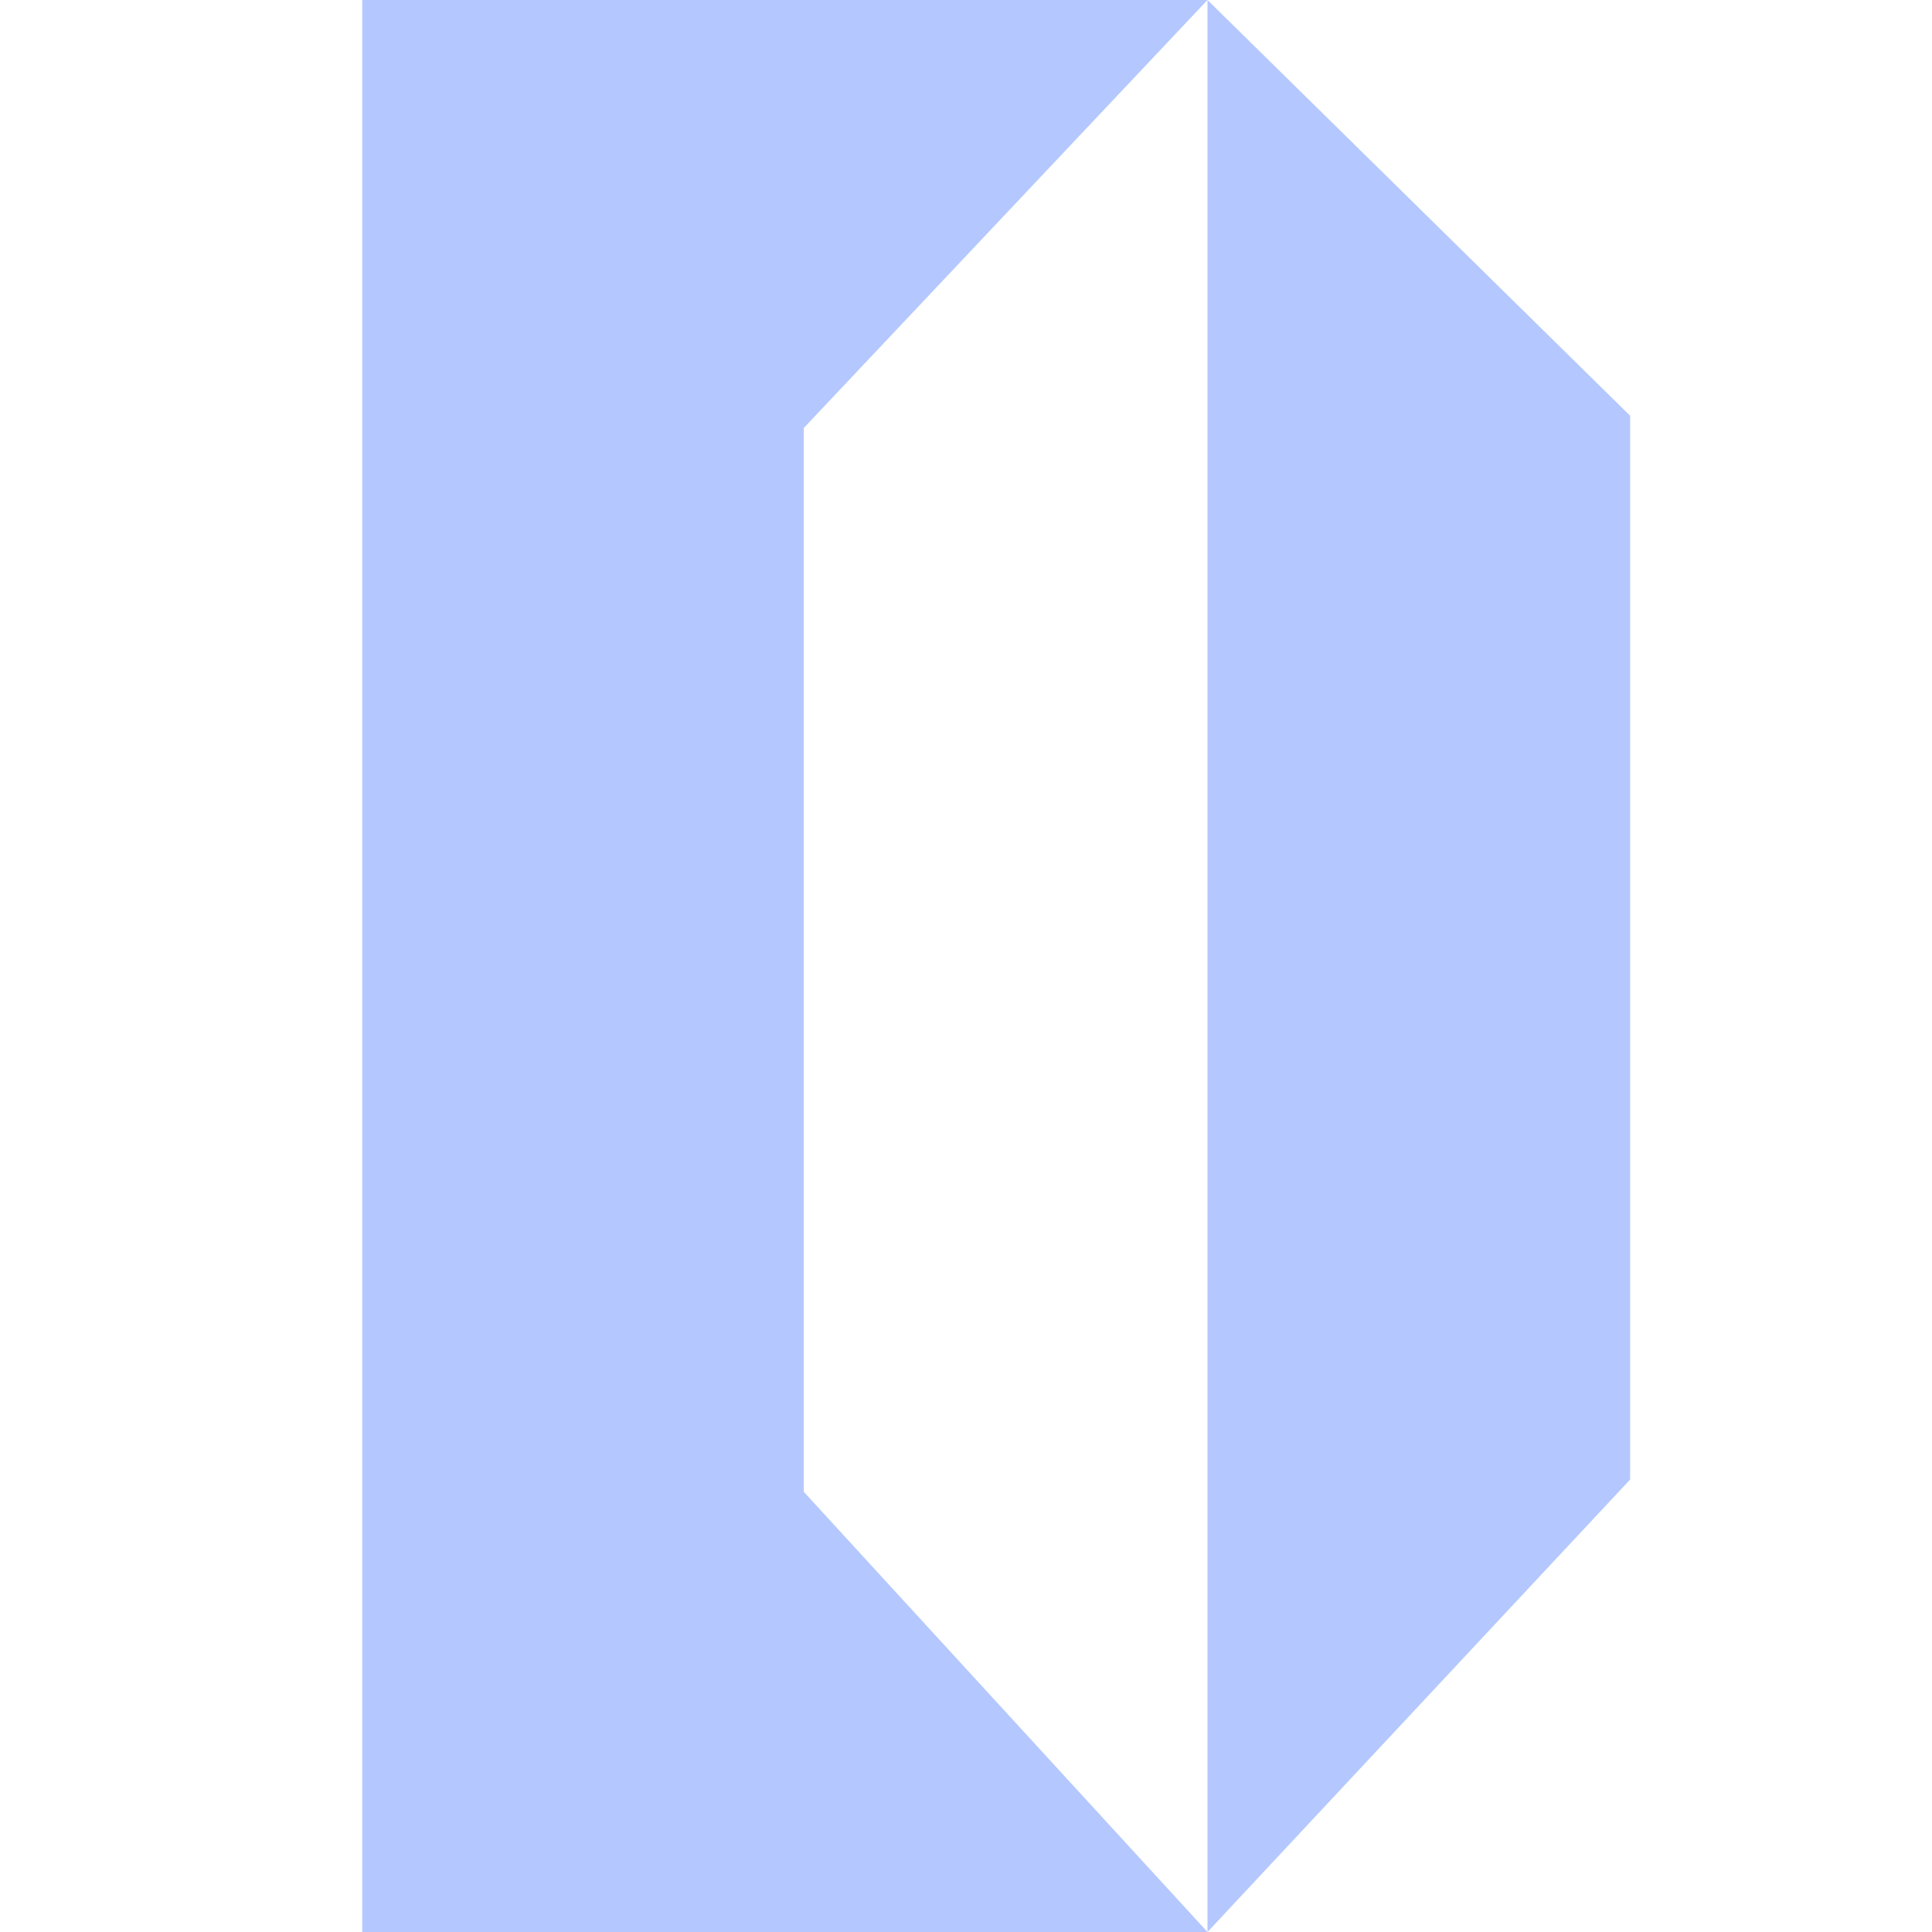
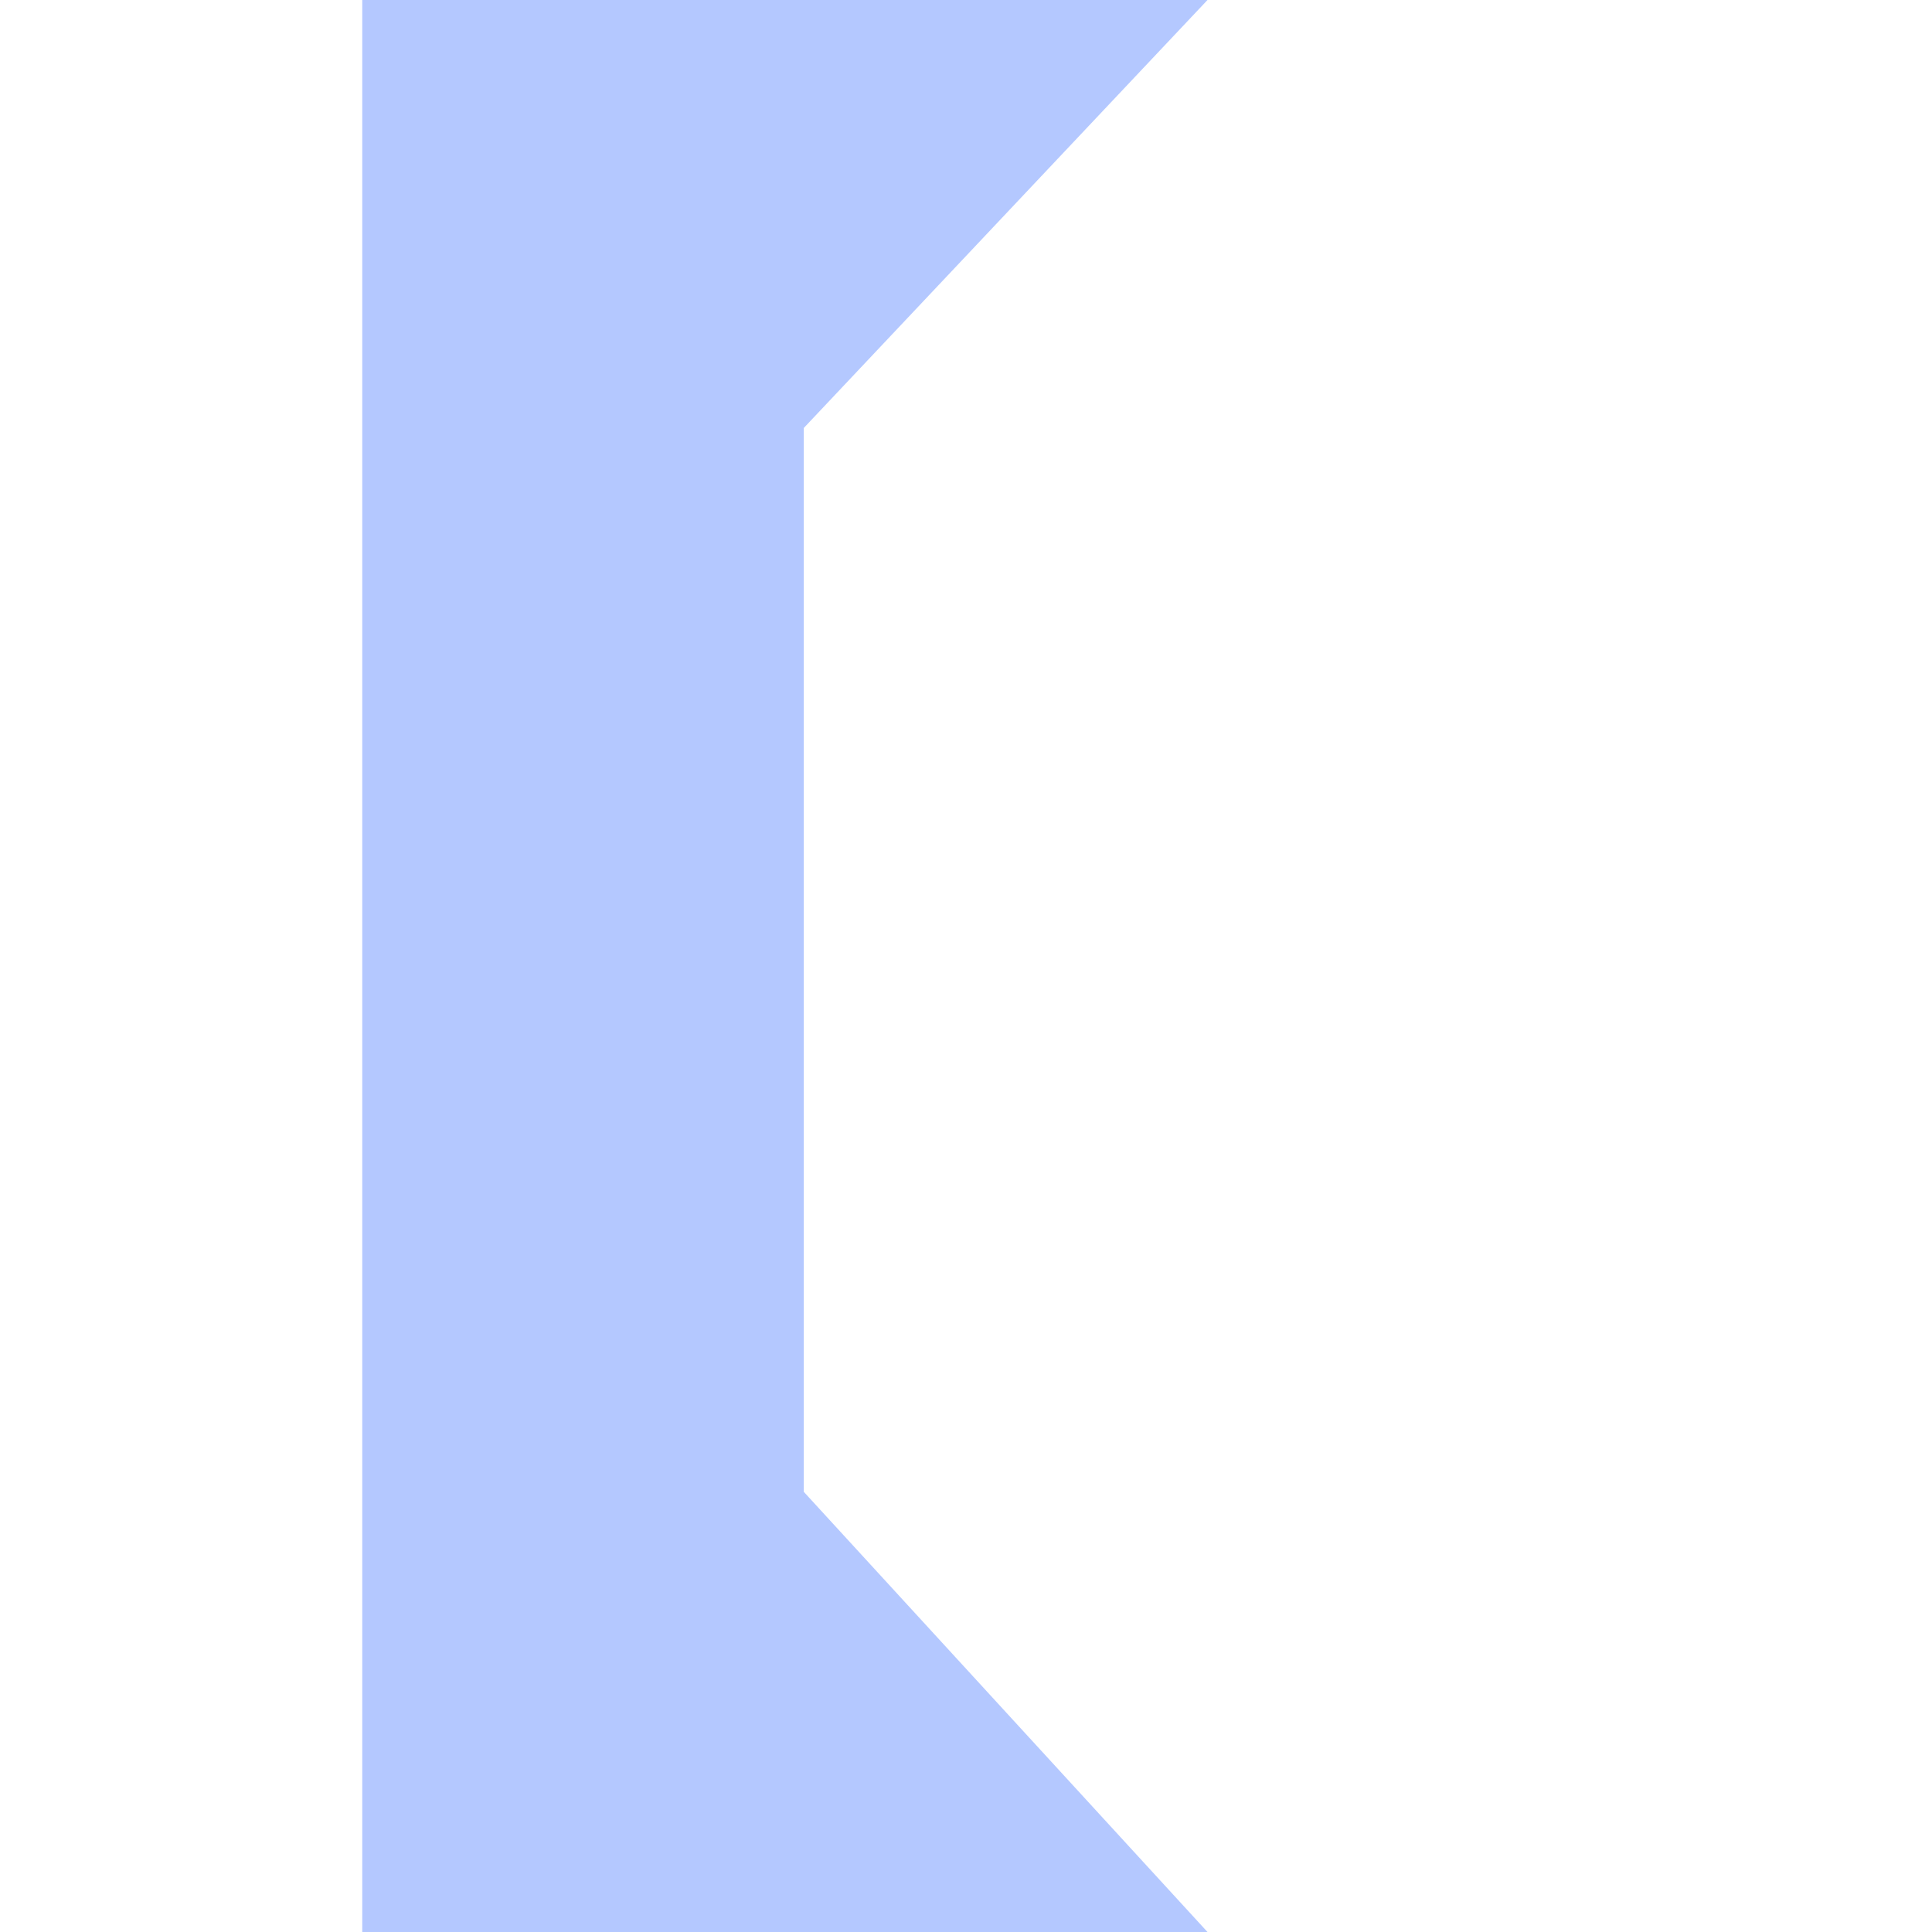
<svg xmlns="http://www.w3.org/2000/svg" viewBox="0 0 32 32" fill="none">
-   <path d="M20 32V0L27 6.886V24.506L20 32Z" fill="#B4C8FF" />
  <path d="M13.313 7.089L20 0H6V32H20L13.313 24.709V7.089Z" fill="#B4C8FF" />
</svg>